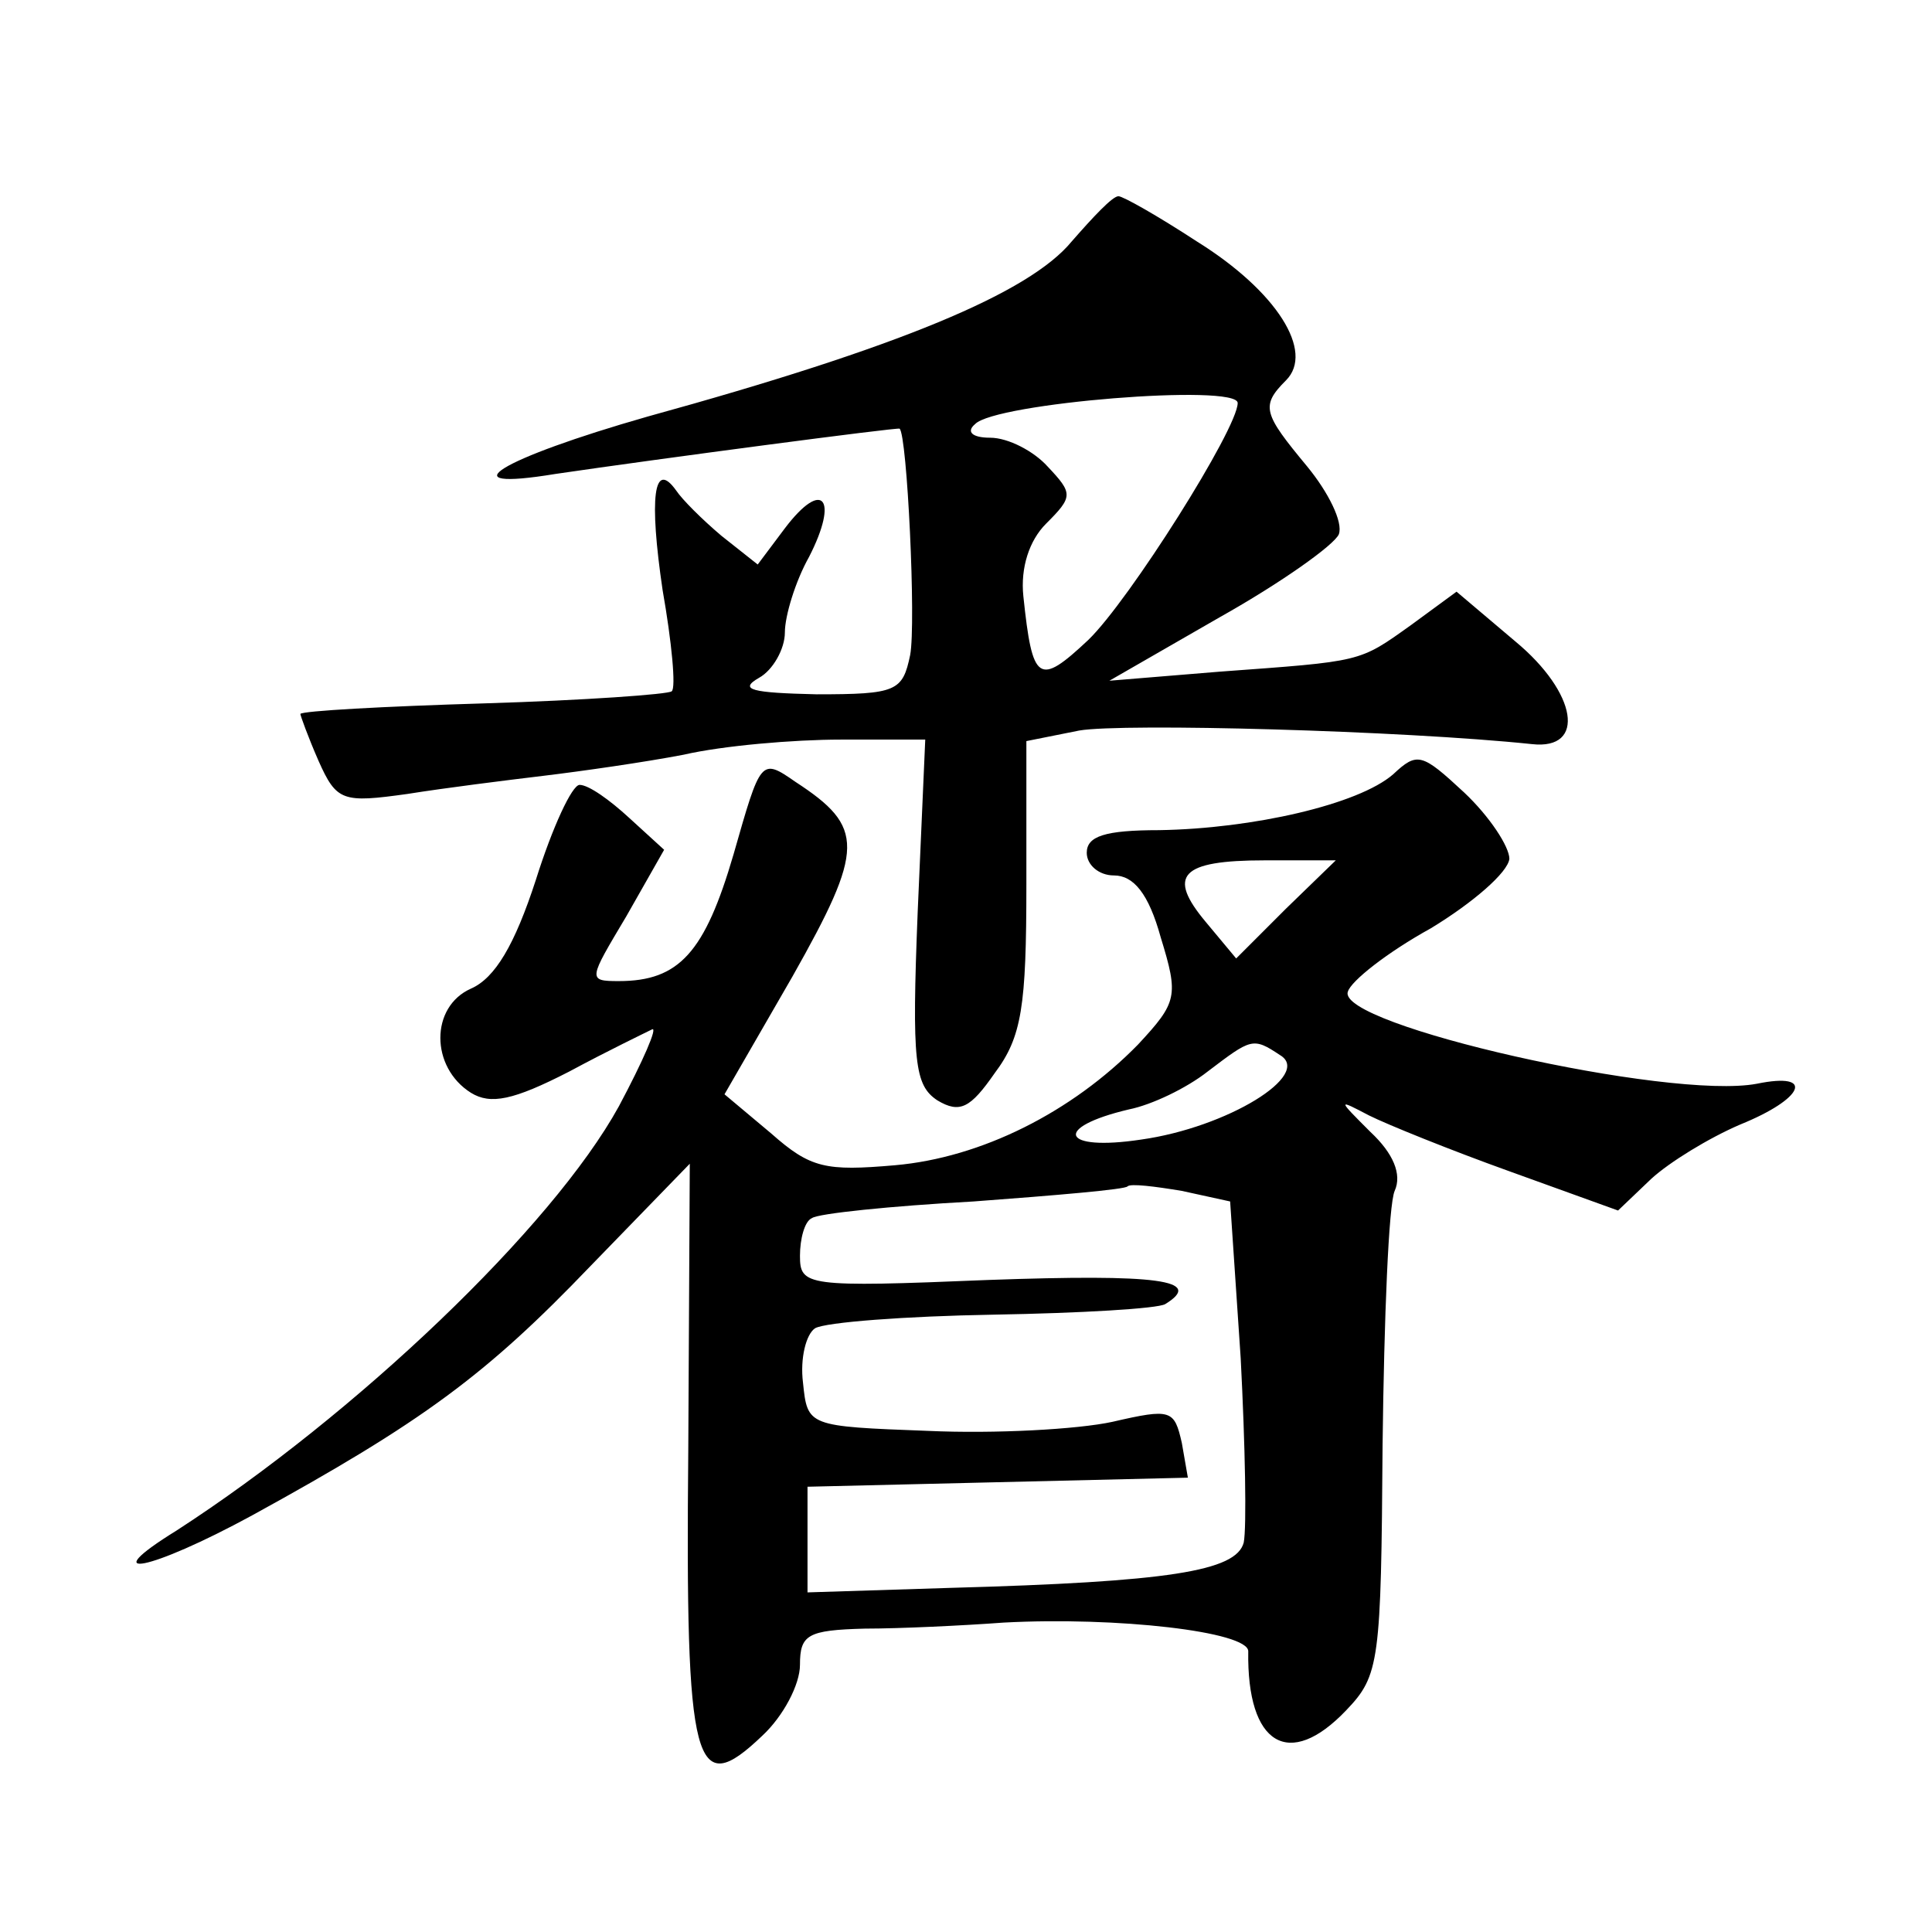
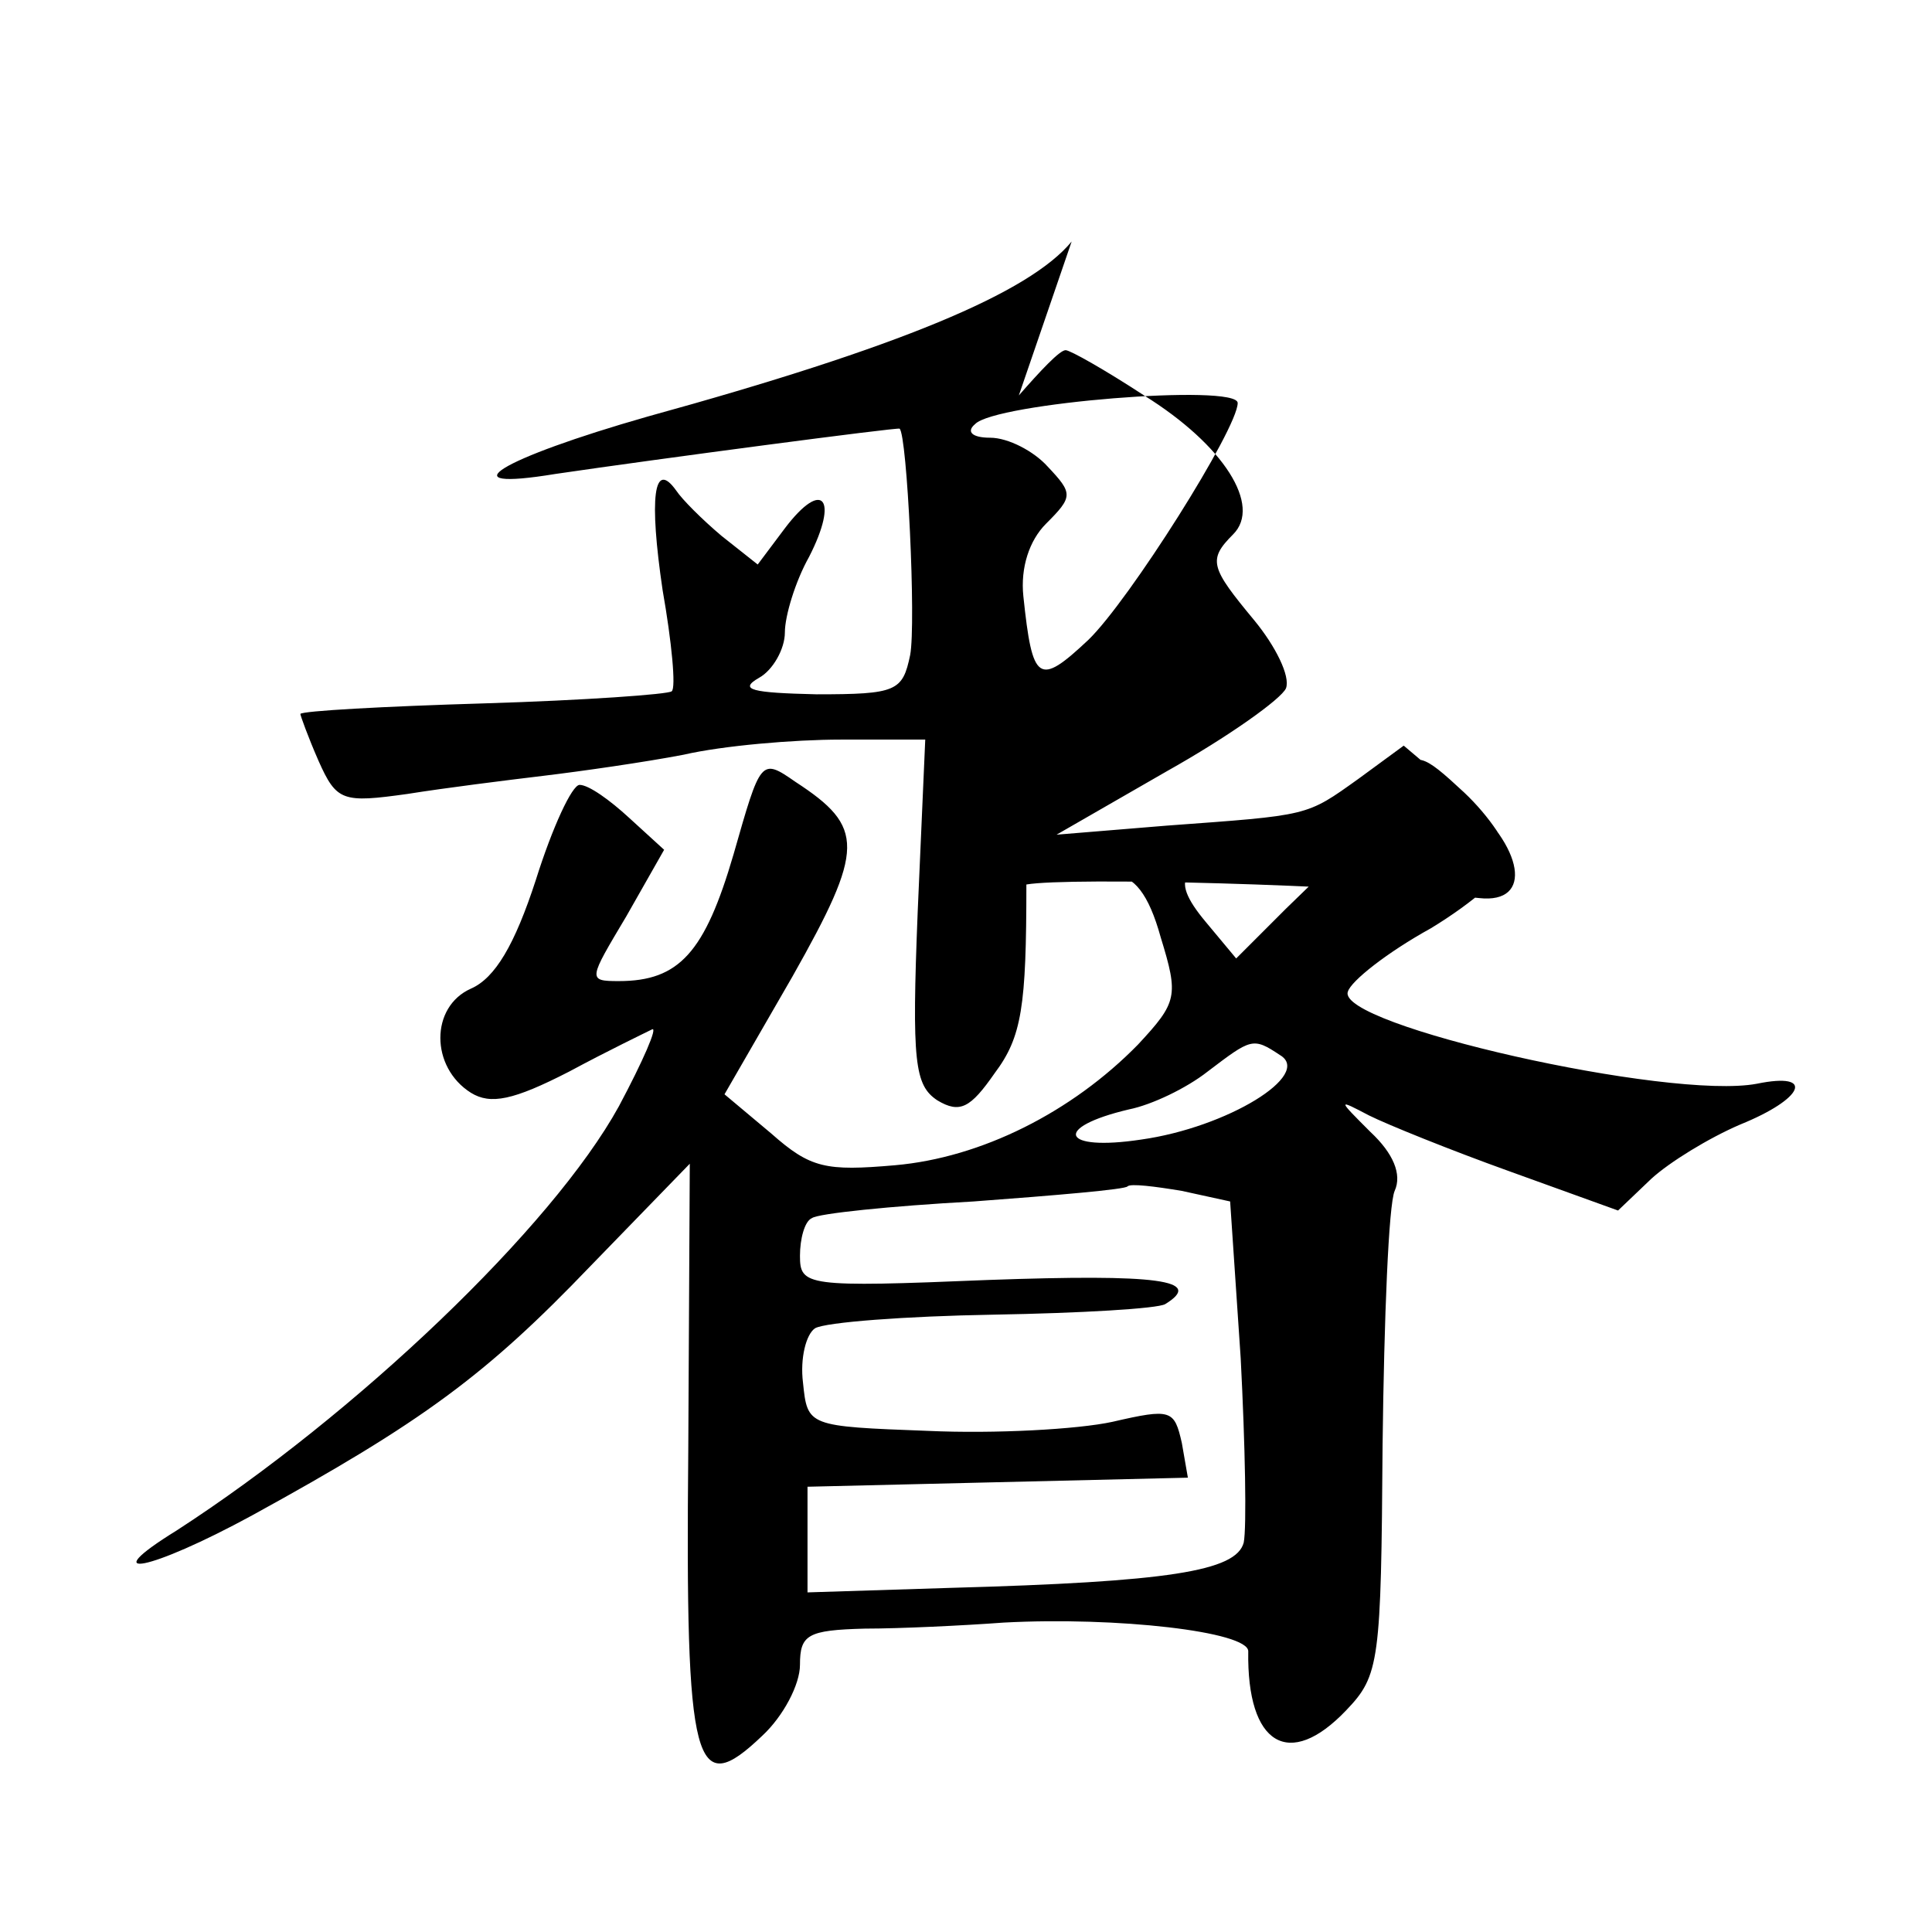
<svg xmlns="http://www.w3.org/2000/svg" version="1.0" width="128pt" height="128pt" viewBox="0 0 128 128" preserveAspectRatio="xMidYMid meet">
  <g transform="translate(0,128) scale(0.1,-0.1)" fill="#0" stroke="none">
-     <path d="M710 1120 c-28 -34 -114 -70 -281 -116 -98 -28 -134 -50 -61 -38 68 10 227 31 228 30 5 -4 11 -129 7 -150 -5 -24 -9 -26 -62 -26 -43 1 -52 3 -38 11 9 5 17 19 17 30 0 11 7 34 16 50 20 39 9 52 -16 19 l-18 -24 -24 19 c-13 11 -26 24 -30 30 -15 21 -18 -5 -9 -66 6 -34 9 -65 6 -67 -2 -2 -58 -6 -124 -8 -67 -2 -121 -5 -122 -7 0 -1 5 -15 12 -31 12 -27 16 -28 59 -22 25 4 65 9 90 12 25 3 67 9 93 14 26 6 73 10 104 10 l56 0 -5 -114 c-4 -100 -2 -115 13 -125 15 -9 22 -5 38 18 18 24 21 44 21 125 l0 95 35 7 c29 5 214 0 300 -9 36 -4 30 34 -11 68 l-39 33 -30 -22 c-35 -25 -32 -24 -127 -31 l-73 -6 73 42 c41 23 76 48 79 55 3 8 -7 28 -21 45 -29 35 -31 40 -14 57 19 19 -6 59 -59 92 -26 17 -49 30 -52 30 -4 0 -17 -14 -31 -30z m110 -107 c0 -17 -72 -131 -99 -157 -33 -31 -37 -28 -43 29 -2 19 4 37 15 48 18 18 18 20 1 38 -9 10 -26 19 -38 19 -12 0 -16 4 -10 9 13 14 174 27 174 14z M486 714 c-19 -65 -36 -84 -76 -84 -21 0 -20 1 5 43 l25 44 -23 21 c-13 12 -27 22 -33 22 -5 0 -18 -28 -29 -63 -14 -43 -27 -65 -43 -72 -27 -12 -27 -52 0 -69 13 -8 28 -5 65 14 26 14 51 26 55 28 4 2 -6 -21 -22 -51 -44 -80 -174 -204 -293 -281 -55 -34 -18 -27 50 10 113 62 155 93 224 165 l66 68 -1 -190 c-2 -211 4 -232 49 -189 14 13 25 34 25 47 0 20 5 23 43 24 23 0 65 2 92 4 75 4 162 -6 162 -19 -1 -62 27 -79 65 -39 22 23 23 32 24 176 1 84 4 159 8 168 5 11 -1 25 -16 39 -22 22 -22 22 -1 11 12 -6 54 -23 93 -37 l72 -26 22 21 c12 11 38 27 59 36 42 17 50 35 11 27 -58 -11 -279 39 -271 61 2 7 26 26 55 42 28 17 51 37 52 46 0 8 -13 28 -30 44 -28 26 -31 27 -47 12 -23 -20 -93 -36 -155 -37 -36 0 -48 -4 -48 -15 0 -8 8 -15 18 -15 13 0 23 -12 31 -41 12 -39 11 -43 -15 -71 -44 -45 -104 -75 -161 -80 -46 -4 -56 -2 -82 21 l-31 26 45 78 c48 85 48 99 2 129 -23 16 -23 15 -41 -48z m366 -36 l-33 -33 -20 24 c-26 31 -17 41 39 41 l47 0 -33 -32z m-4 -97 c22 -13 -35 -48 -92 -56 -53 -8 -59 8 -8 20 15 3 38 14 52 25 29 22 30 23 48 11z m-26 -201 c3 -58 4 -112 2 -122 -5 -19 -50 -26 -194 -30 l-95 -3 0 35 0 35 126 3 126 3 -4 23 c-5 22 -7 23 -46 14 -23 -5 -78 -8 -122 -6 -80 3 -80 3 -83 32 -2 16 2 32 8 36 7 4 60 8 118 9 58 1 109 4 114 7 26 16 -5 20 -117 16 -121 -5 -125 -4 -125 16 0 11 3 23 8 25 4 3 52 8 107 11 54 4 101 8 102 10 2 2 18 0 36 -3 l32 -7 7 -104z" />
+     <path d="M710 1120 c-28 -34 -114 -70 -281 -116 -98 -28 -134 -50 -61 -38 68 10 227 31 228 30 5 -4 11 -129 7 -150 -5 -24 -9 -26 -62 -26 -43 1 -52 3 -38 11 9 5 17 19 17 30 0 11 7 34 16 50 20 39 9 52 -16 19 l-18 -24 -24 19 c-13 11 -26 24 -30 30 -15 21 -18 -5 -9 -66 6 -34 9 -65 6 -67 -2 -2 -58 -6 -124 -8 -67 -2 -121 -5 -122 -7 0 -1 5 -15 12 -31 12 -27 16 -28 59 -22 25 4 65 9 90 12 25 3 67 9 93 14 26 6 73 10 104 10 l56 0 -5 -114 c-4 -100 -2 -115 13 -125 15 -9 22 -5 38 18 18 24 21 44 21 125 c29 5 214 0 300 -9 36 -4 30 34 -11 68 l-39 33 -30 -22 c-35 -25 -32 -24 -127 -31 l-73 -6 73 42 c41 23 76 48 79 55 3 8 -7 28 -21 45 -29 35 -31 40 -14 57 19 19 -6 59 -59 92 -26 17 -49 30 -52 30 -4 0 -17 -14 -31 -30z m110 -107 c0 -17 -72 -131 -99 -157 -33 -31 -37 -28 -43 29 -2 19 4 37 15 48 18 18 18 20 1 38 -9 10 -26 19 -38 19 -12 0 -16 4 -10 9 13 14 174 27 174 14z M486 714 c-19 -65 -36 -84 -76 -84 -21 0 -20 1 5 43 l25 44 -23 21 c-13 12 -27 22 -33 22 -5 0 -18 -28 -29 -63 -14 -43 -27 -65 -43 -72 -27 -12 -27 -52 0 -69 13 -8 28 -5 65 14 26 14 51 26 55 28 4 2 -6 -21 -22 -51 -44 -80 -174 -204 -293 -281 -55 -34 -18 -27 50 10 113 62 155 93 224 165 l66 68 -1 -190 c-2 -211 4 -232 49 -189 14 13 25 34 25 47 0 20 5 23 43 24 23 0 65 2 92 4 75 4 162 -6 162 -19 -1 -62 27 -79 65 -39 22 23 23 32 24 176 1 84 4 159 8 168 5 11 -1 25 -16 39 -22 22 -22 22 -1 11 12 -6 54 -23 93 -37 l72 -26 22 21 c12 11 38 27 59 36 42 17 50 35 11 27 -58 -11 -279 39 -271 61 2 7 26 26 55 42 28 17 51 37 52 46 0 8 -13 28 -30 44 -28 26 -31 27 -47 12 -23 -20 -93 -36 -155 -37 -36 0 -48 -4 -48 -15 0 -8 8 -15 18 -15 13 0 23 -12 31 -41 12 -39 11 -43 -15 -71 -44 -45 -104 -75 -161 -80 -46 -4 -56 -2 -82 21 l-31 26 45 78 c48 85 48 99 2 129 -23 16 -23 15 -41 -48z m366 -36 l-33 -33 -20 24 c-26 31 -17 41 39 41 l47 0 -33 -32z m-4 -97 c22 -13 -35 -48 -92 -56 -53 -8 -59 8 -8 20 15 3 38 14 52 25 29 22 30 23 48 11z m-26 -201 c3 -58 4 -112 2 -122 -5 -19 -50 -26 -194 -30 l-95 -3 0 35 0 35 126 3 126 3 -4 23 c-5 22 -7 23 -46 14 -23 -5 -78 -8 -122 -6 -80 3 -80 3 -83 32 -2 16 2 32 8 36 7 4 60 8 118 9 58 1 109 4 114 7 26 16 -5 20 -117 16 -121 -5 -125 -4 -125 16 0 11 3 23 8 25 4 3 52 8 107 11 54 4 101 8 102 10 2 2 18 0 36 -3 l32 -7 7 -104z" />
  </g>
</svg>